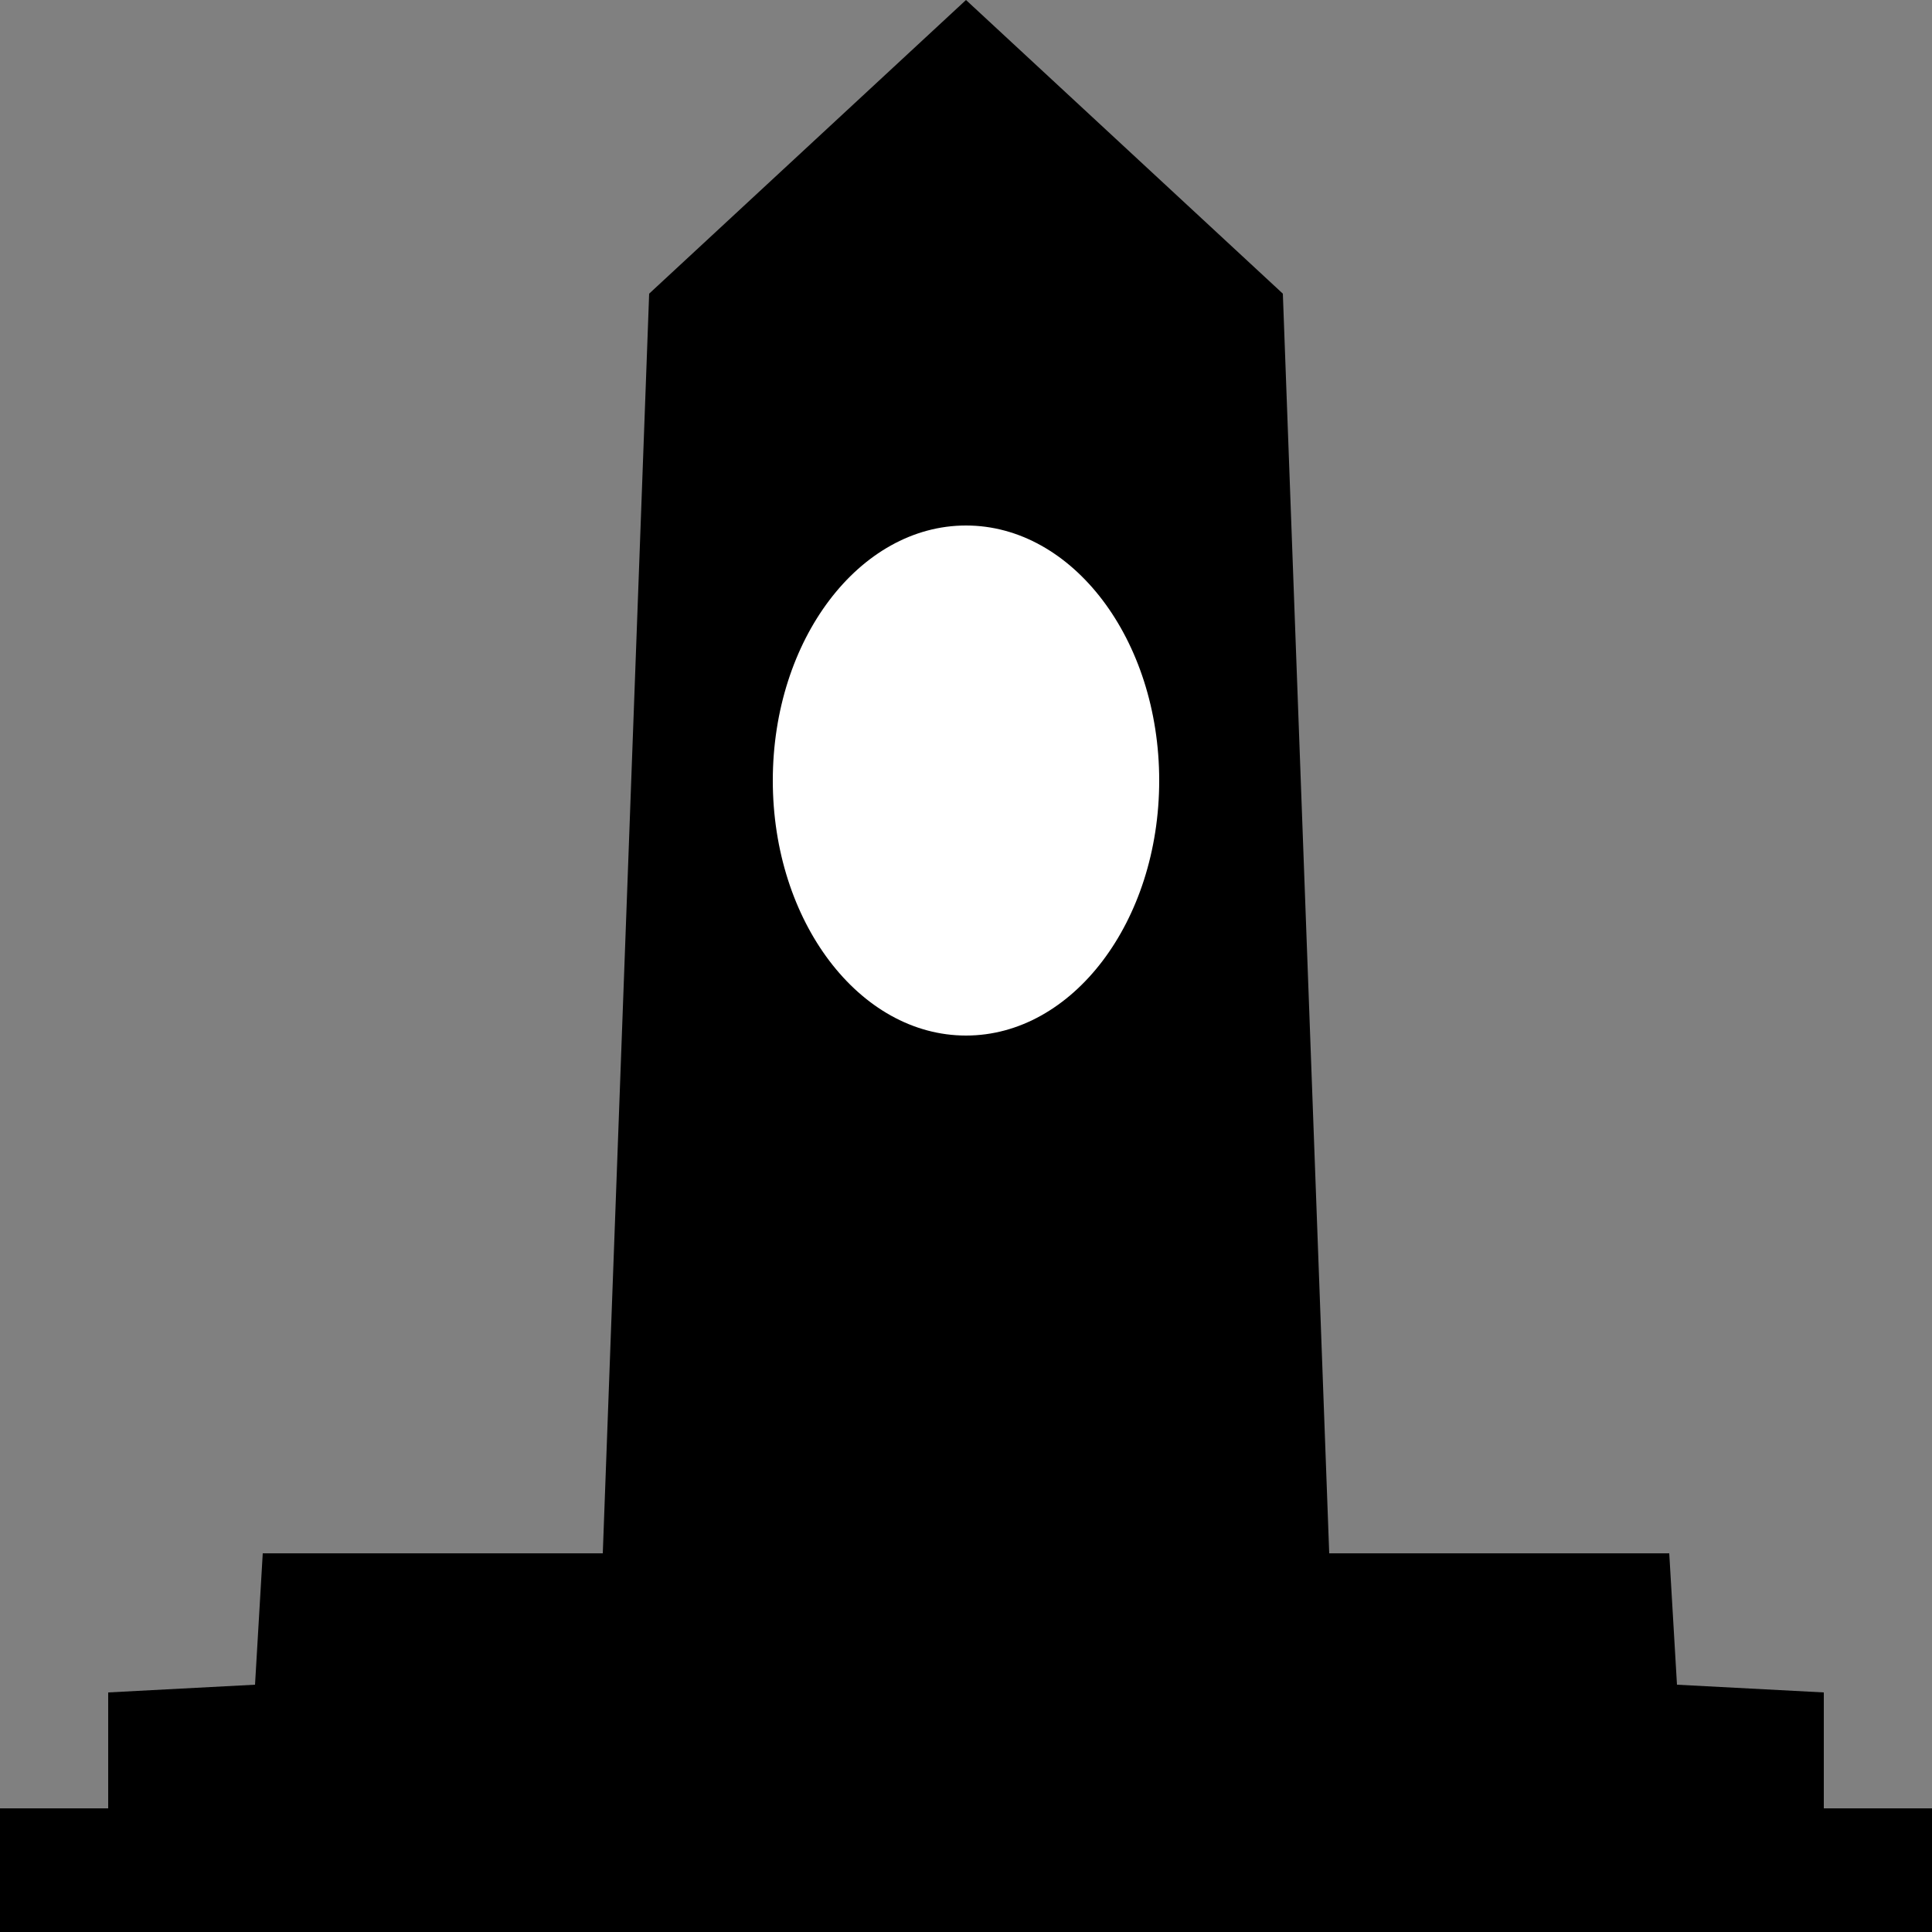
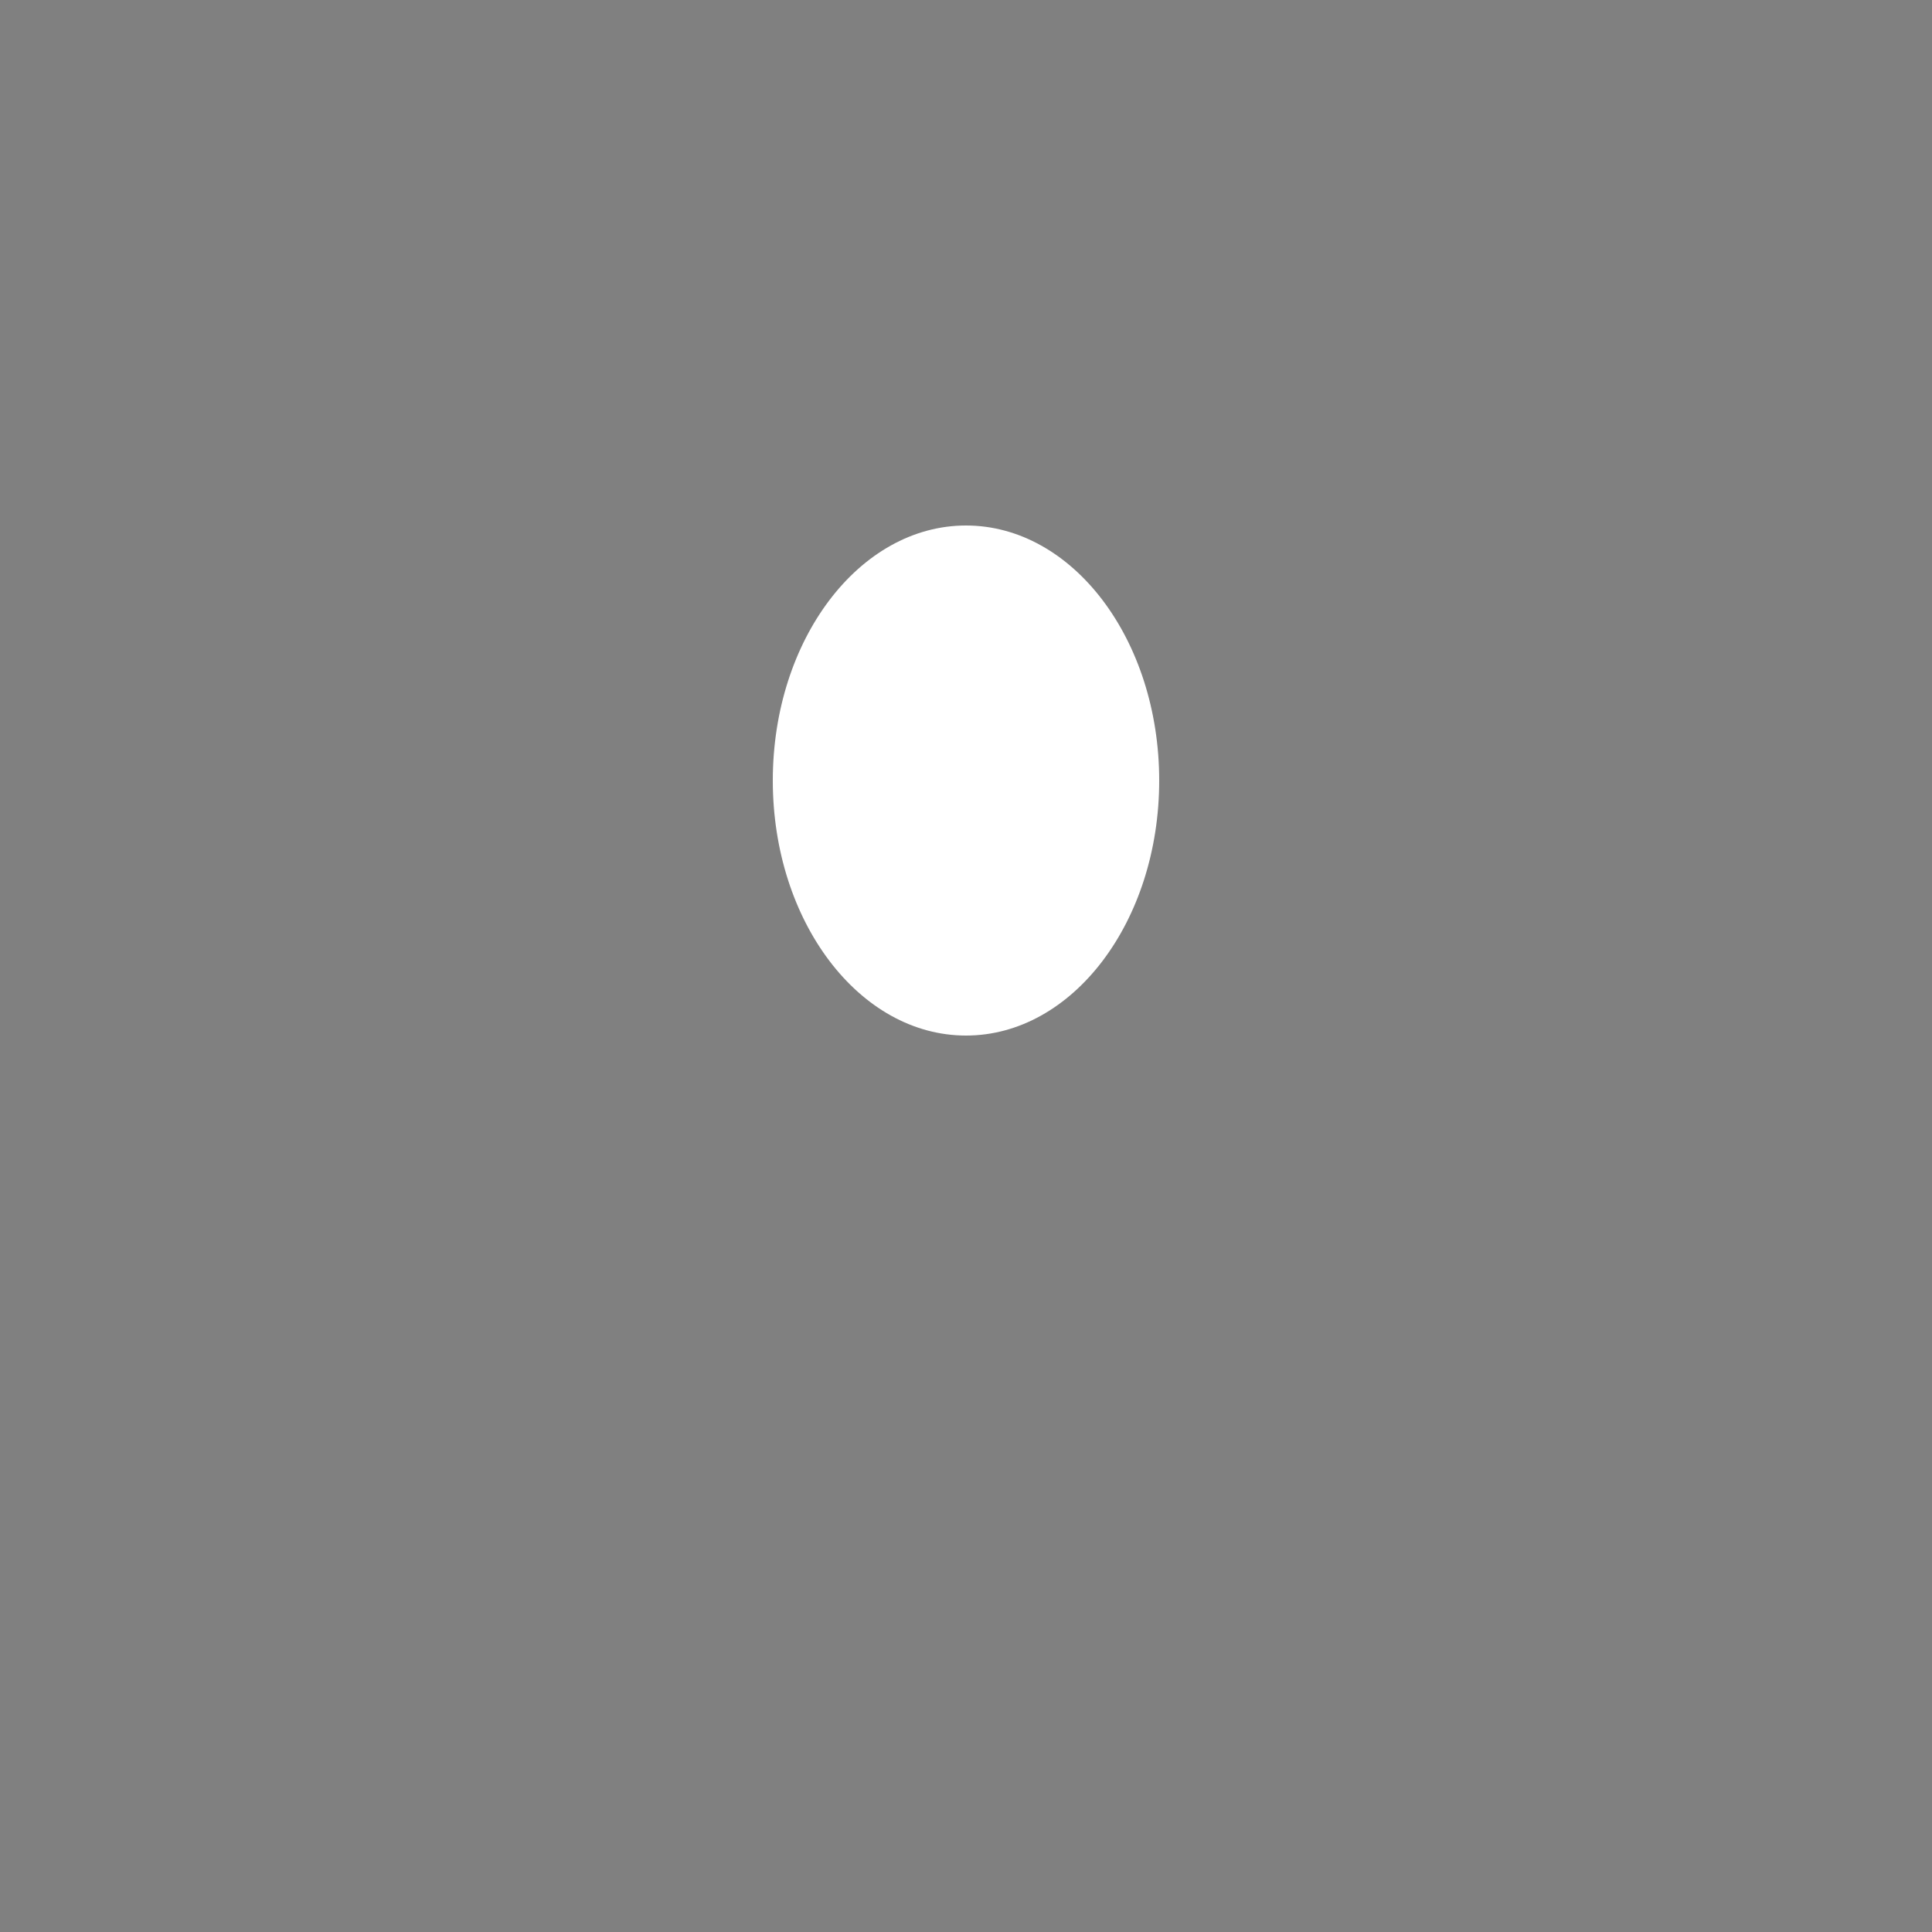
<svg xmlns="http://www.w3.org/2000/svg" version="1.1" width="25px" height="25px" x="0px" y="0px" viewBox="0 0 25 25" style="enable-background:new 0 0 25 25;" xml:space="preserve">
  <rect x="0" y="0" width="25" height="25" fill="#808080" stroke="none" />
  <style type="text/css">
	.st0{fill:#FFFFFF;}
</style>
-   <polygon points="23.6,23.4 23.6,21.9 21.7,21.8 21.6,20.1 17.2,20.1 16.6,3.8 12.5,0 8.4,3.8 7.8,20.1 3.4,20.1 3.3,21.8 1.4,21.9   1.4,23.4 0,23.4 0,25 12.5,25 25,25 25,23.4 " />
  <ellipse class="st0" cx="12.5" cy="10.1" rx="2.5" ry="3.3" />
</svg>